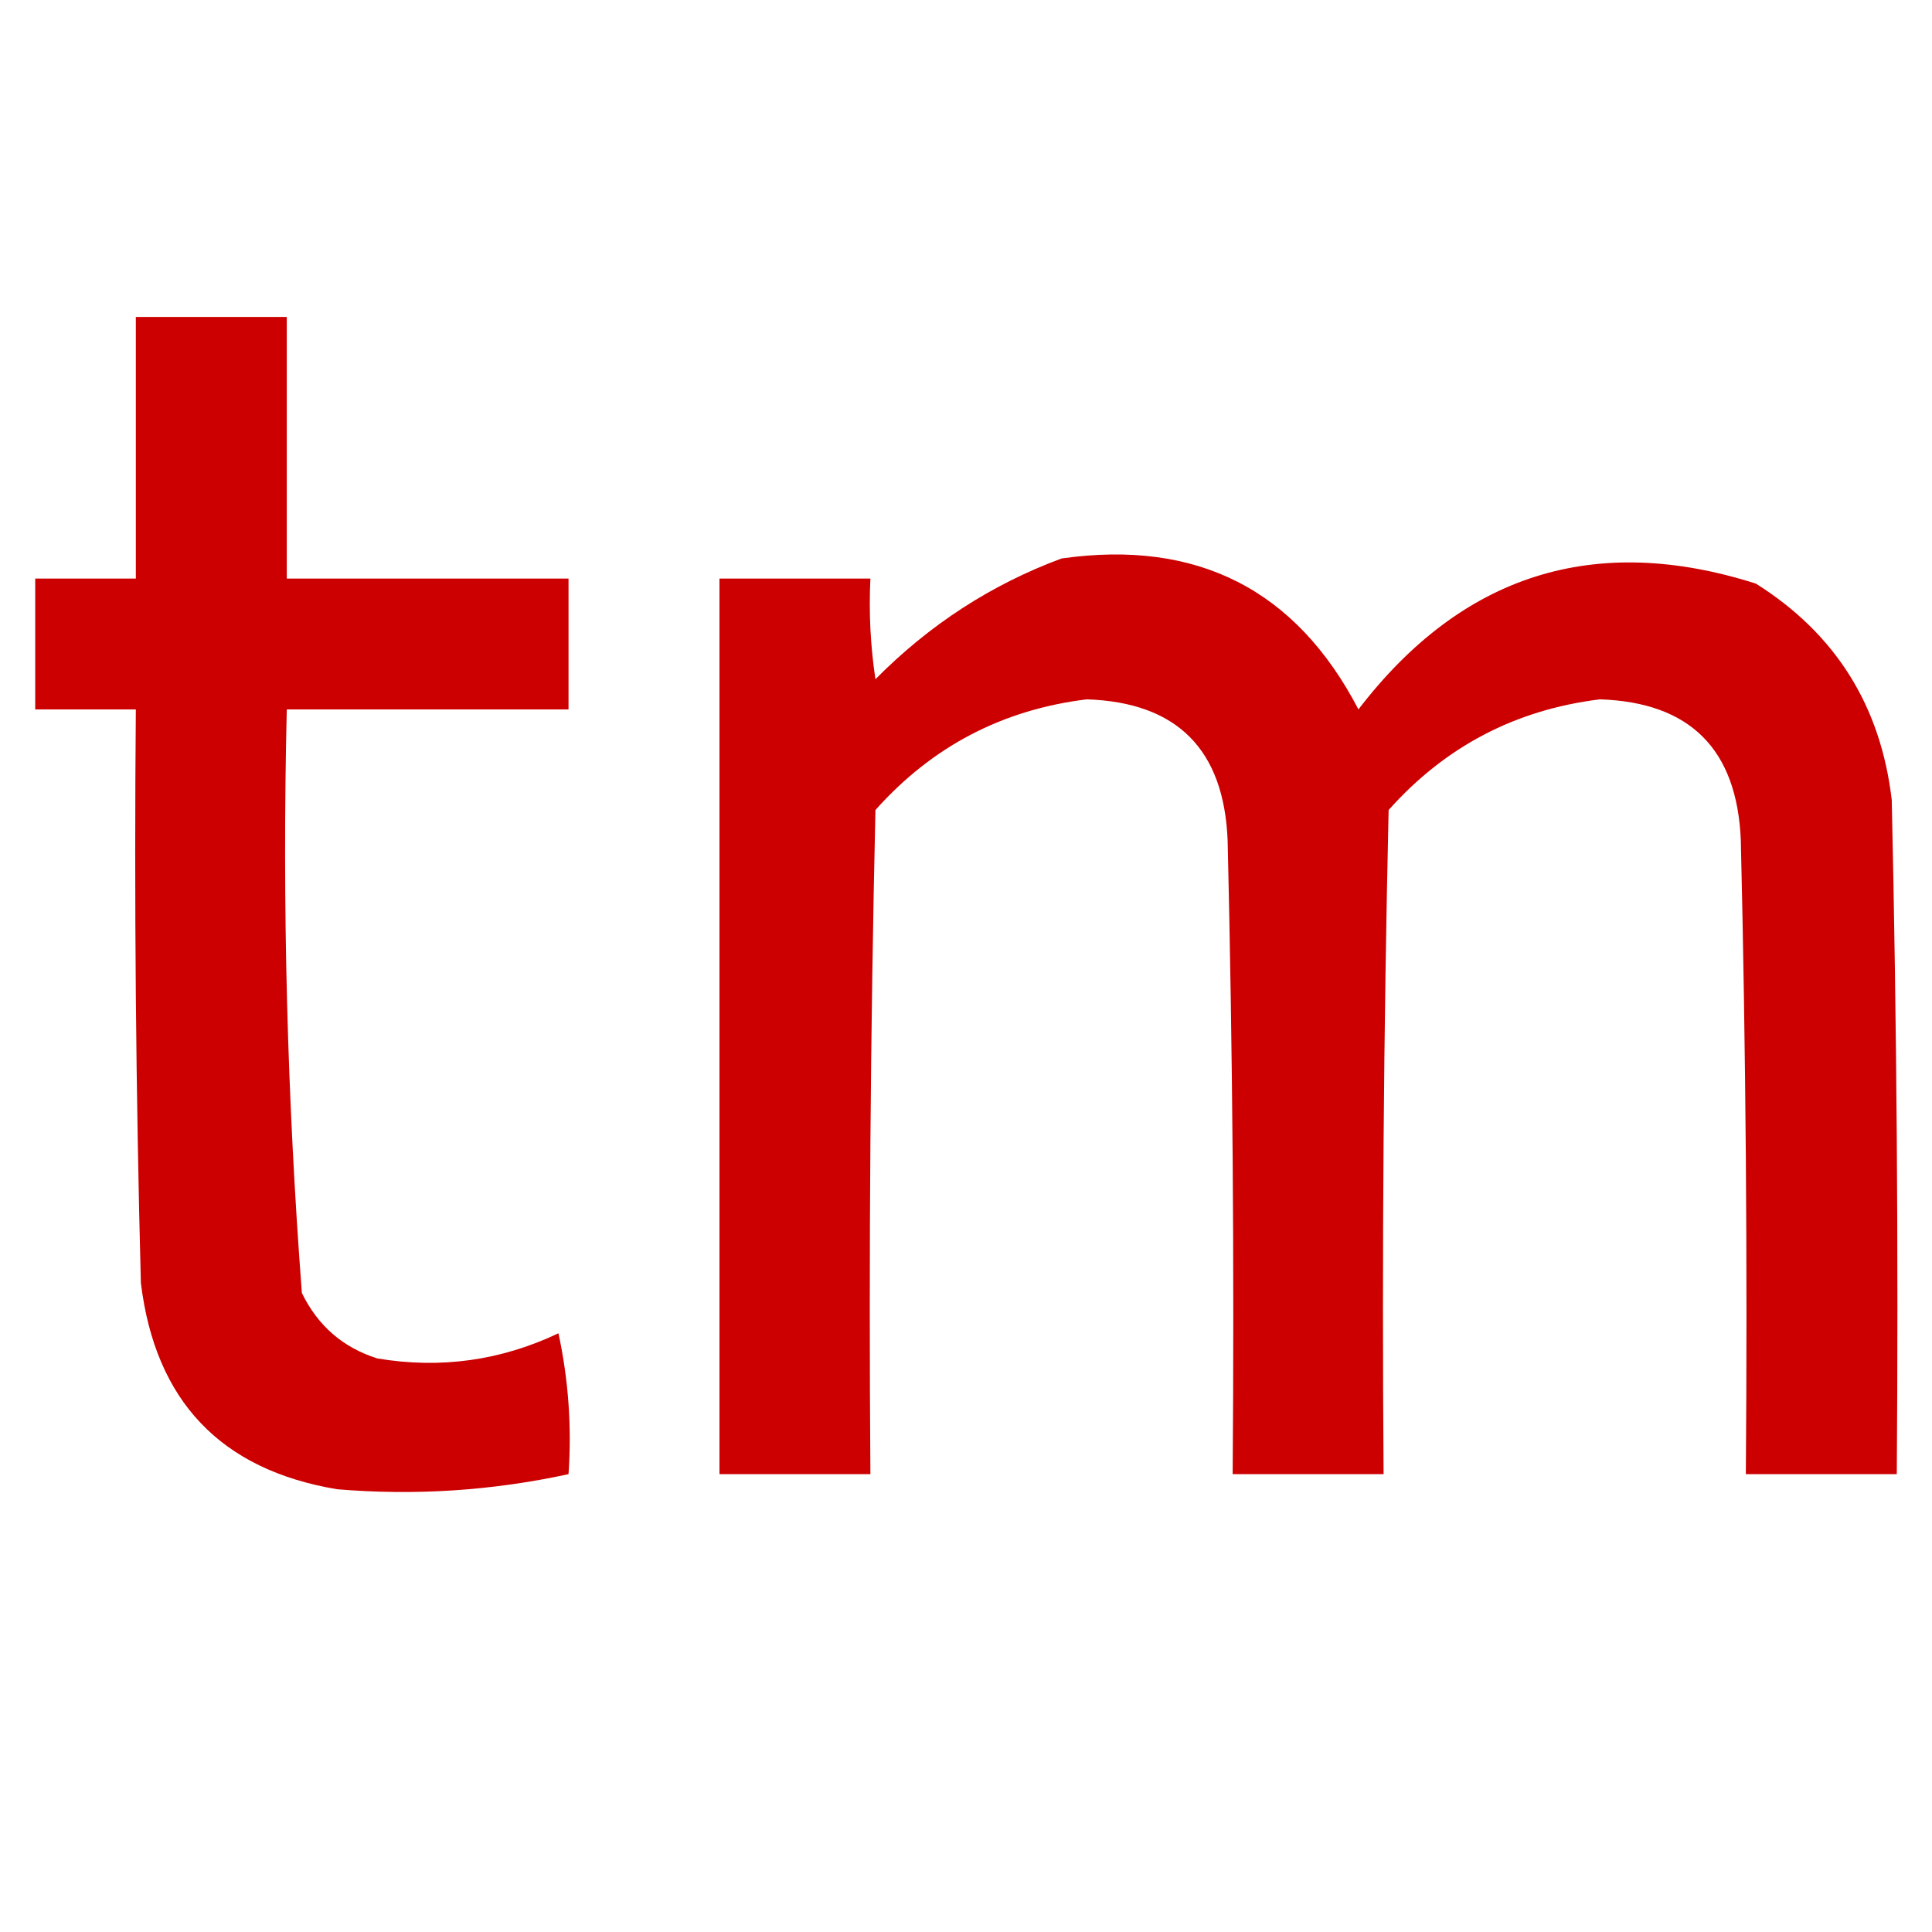
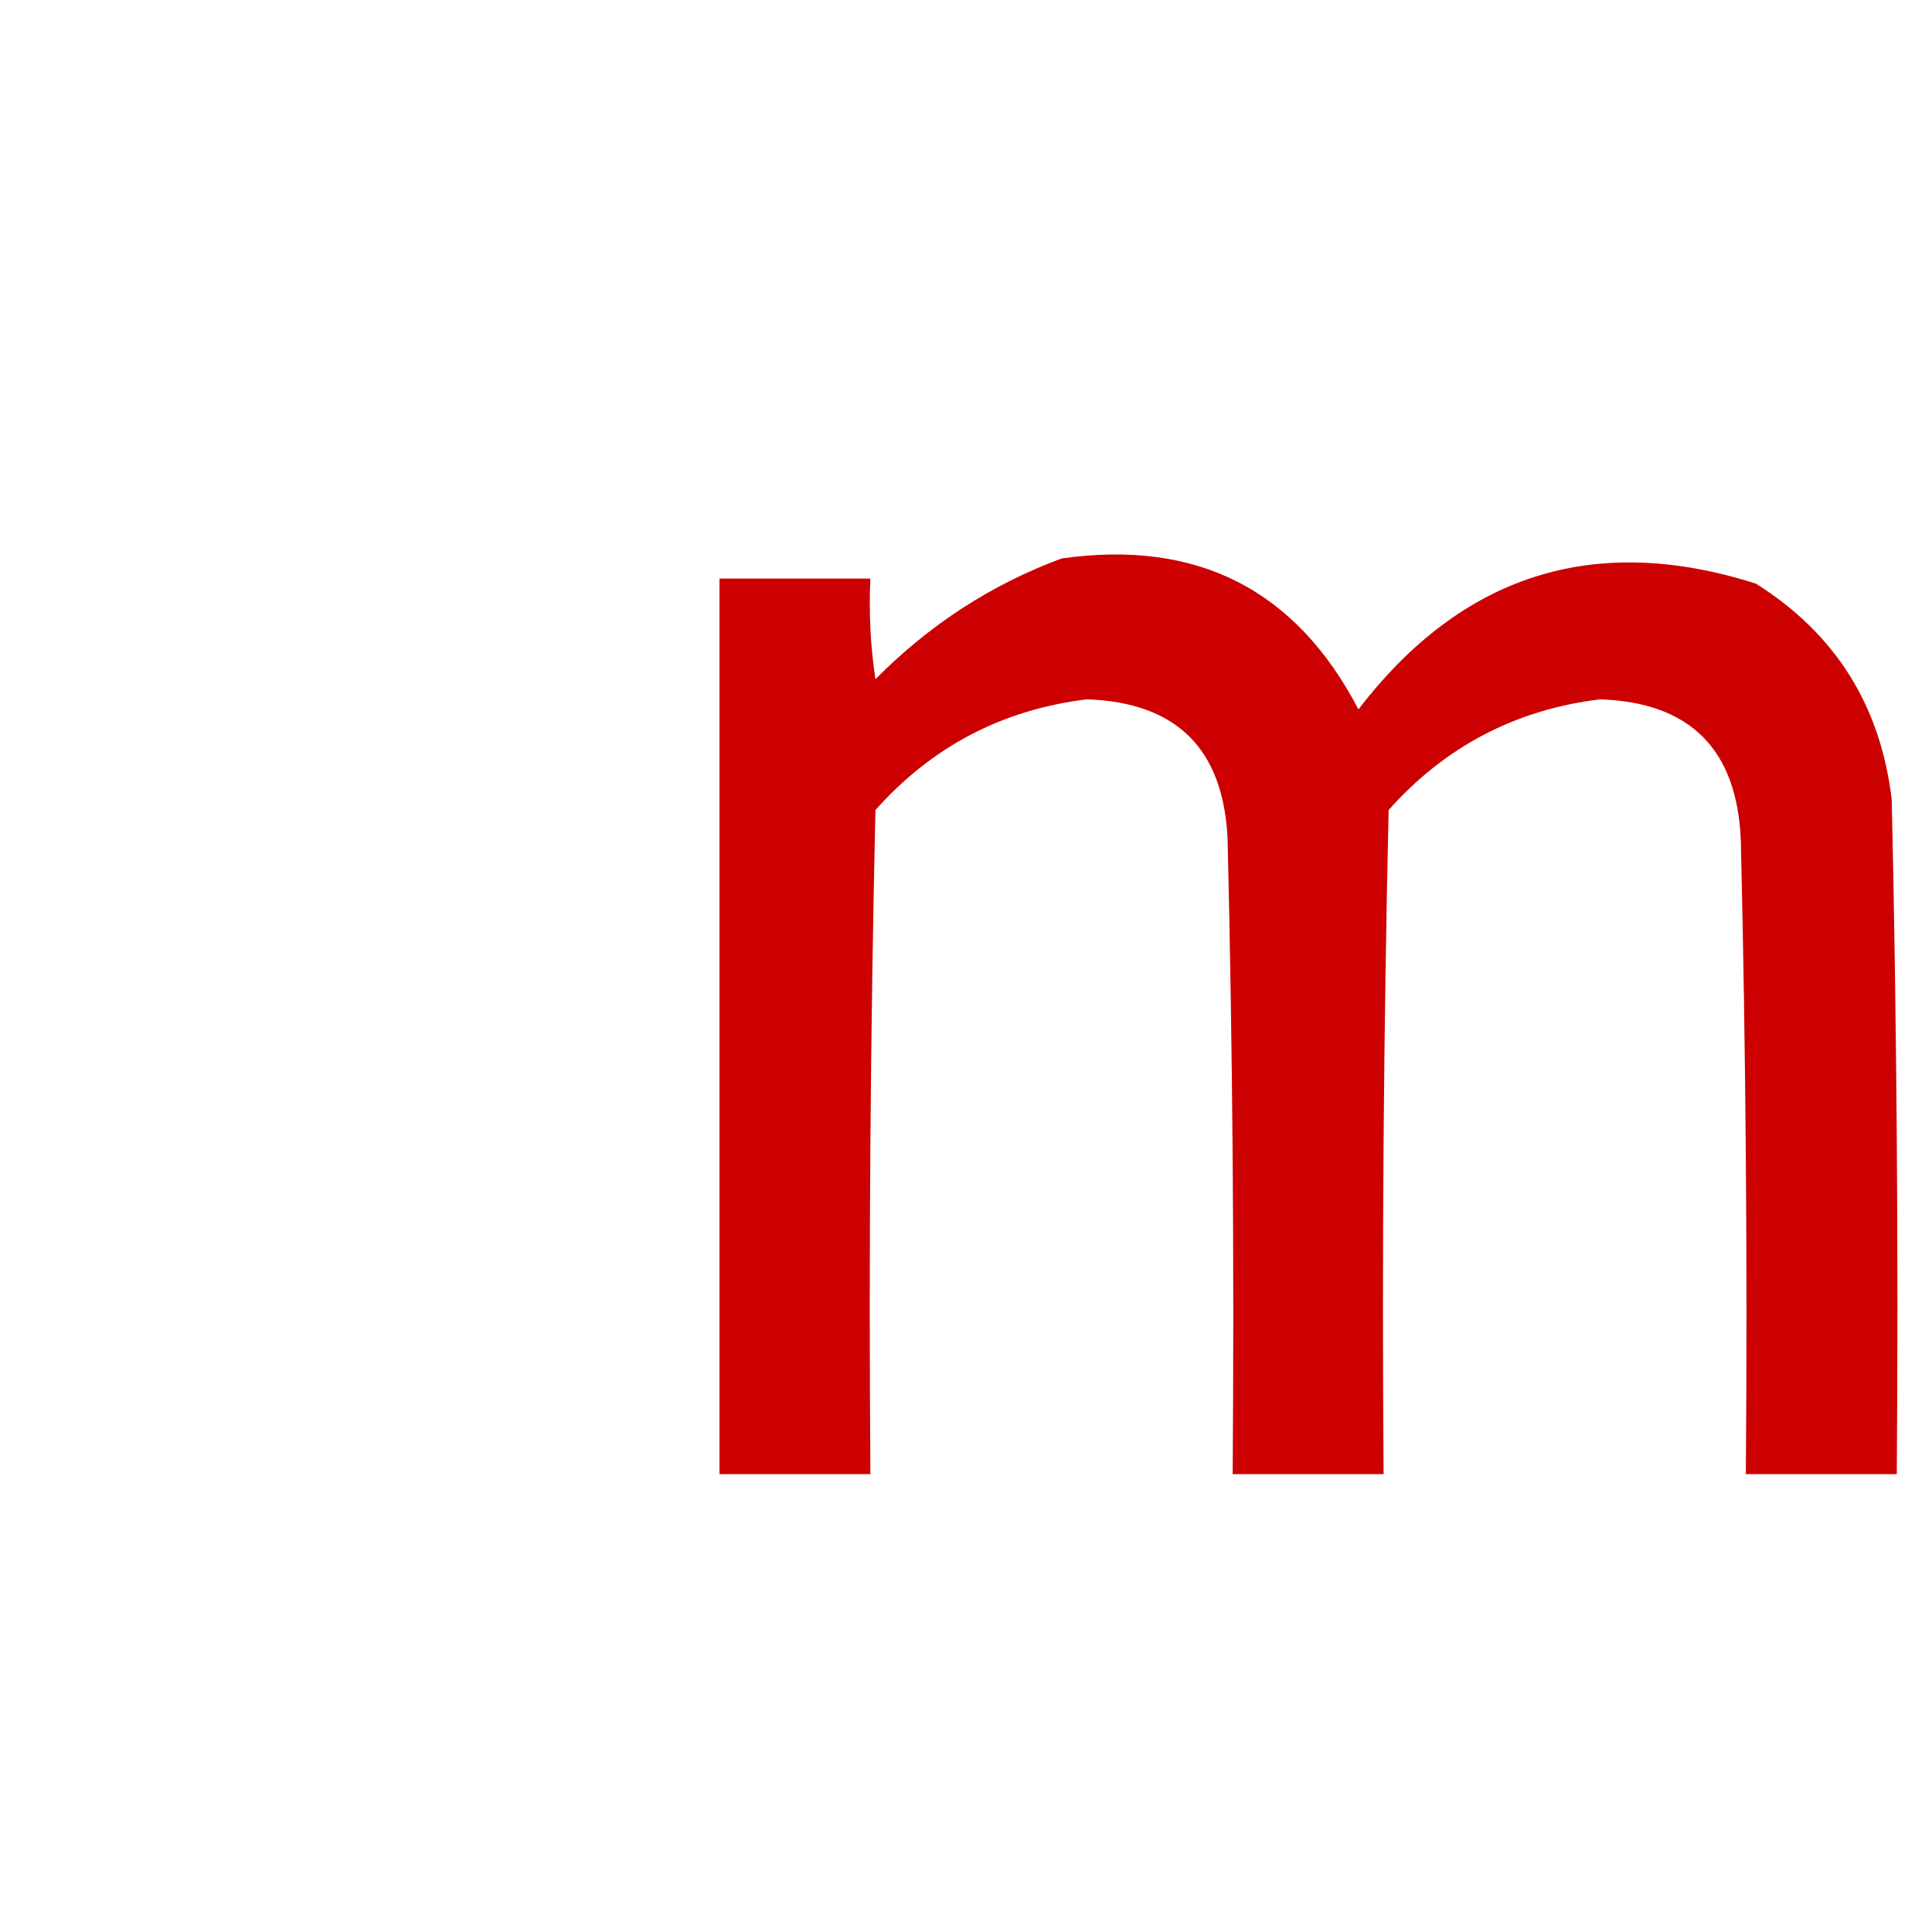
<svg xmlns="http://www.w3.org/2000/svg" version="1.1" width="192px" height="192px" style="shape-rendering:geometricPrecision; text-rendering:geometricPrecision; image-rendering:optimizeQuality; fill-rule:evenodd; clip-rule:evenodd">
  <g>
-     <path style="opacity:1" fill="#cc0000" d="M 13.5,31.5 C 18.5,31.5 23.5,31.5 28.5,31.5C 28.5,40.167 28.5,48.833 28.5,57.5C 37.833,57.5 47.167,57.5 56.5,57.5C 56.5,61.833 56.5,66.167 56.5,70.5C 47.167,70.5 37.833,70.5 28.5,70.5C 28.037,89.901 28.537,109.235 30,128.5C 31.587,131.756 34.087,133.923 37.5,135C 43.769,136.052 49.769,135.218 55.5,132.5C 56.493,137.12 56.827,141.786 56.5,146.5C 48.909,148.148 41.242,148.648 33.5,148C 21.934,146.065 15.434,139.232 14,127.5C 13.5,108.503 13.333,89.503 13.5,70.5C 10.167,70.5 6.833,70.5 3.5,70.5C 3.5,66.167 3.5,61.833 3.5,57.5C 6.833,57.5 10.167,57.5 13.5,57.5C 13.5,48.833 13.5,40.167 13.5,31.5 Z" />
-   </g>
+     </g>
  <g>
    <path style="opacity:1" fill="#cc0000" d="M 105.5,55.5 C 118.965,53.586 128.798,58.586 135,70.5C 145.303,57.065 158.47,52.898 174.5,58C 182.409,62.977 186.909,70.143 188,79.5C 188.5,101.831 188.667,124.164 188.5,146.5C 183.5,146.5 178.5,146.5 173.5,146.5C 173.667,125.497 173.5,104.497 173,83.5C 172.629,74.462 167.962,69.796 159,69.5C 150.615,70.526 143.615,74.192 138,80.5C 137.5,102.497 137.333,124.497 137.5,146.5C 132.5,146.5 127.5,146.5 122.5,146.5C 122.667,125.497 122.5,104.497 122,83.5C 121.629,74.462 116.962,69.796 108,69.5C 99.615,70.526 92.615,74.192 87,80.5C 86.5,102.497 86.333,124.497 86.5,146.5C 81.5,146.5 76.5,146.5 71.5,146.5C 71.5,116.833 71.5,87.167 71.5,57.5C 76.5,57.5 81.5,57.5 86.5,57.5C 86.335,60.85 86.502,64.183 87,67.5C 92.362,62.081 98.528,58.081 105.5,55.5 Z" />
  </g>
</svg>